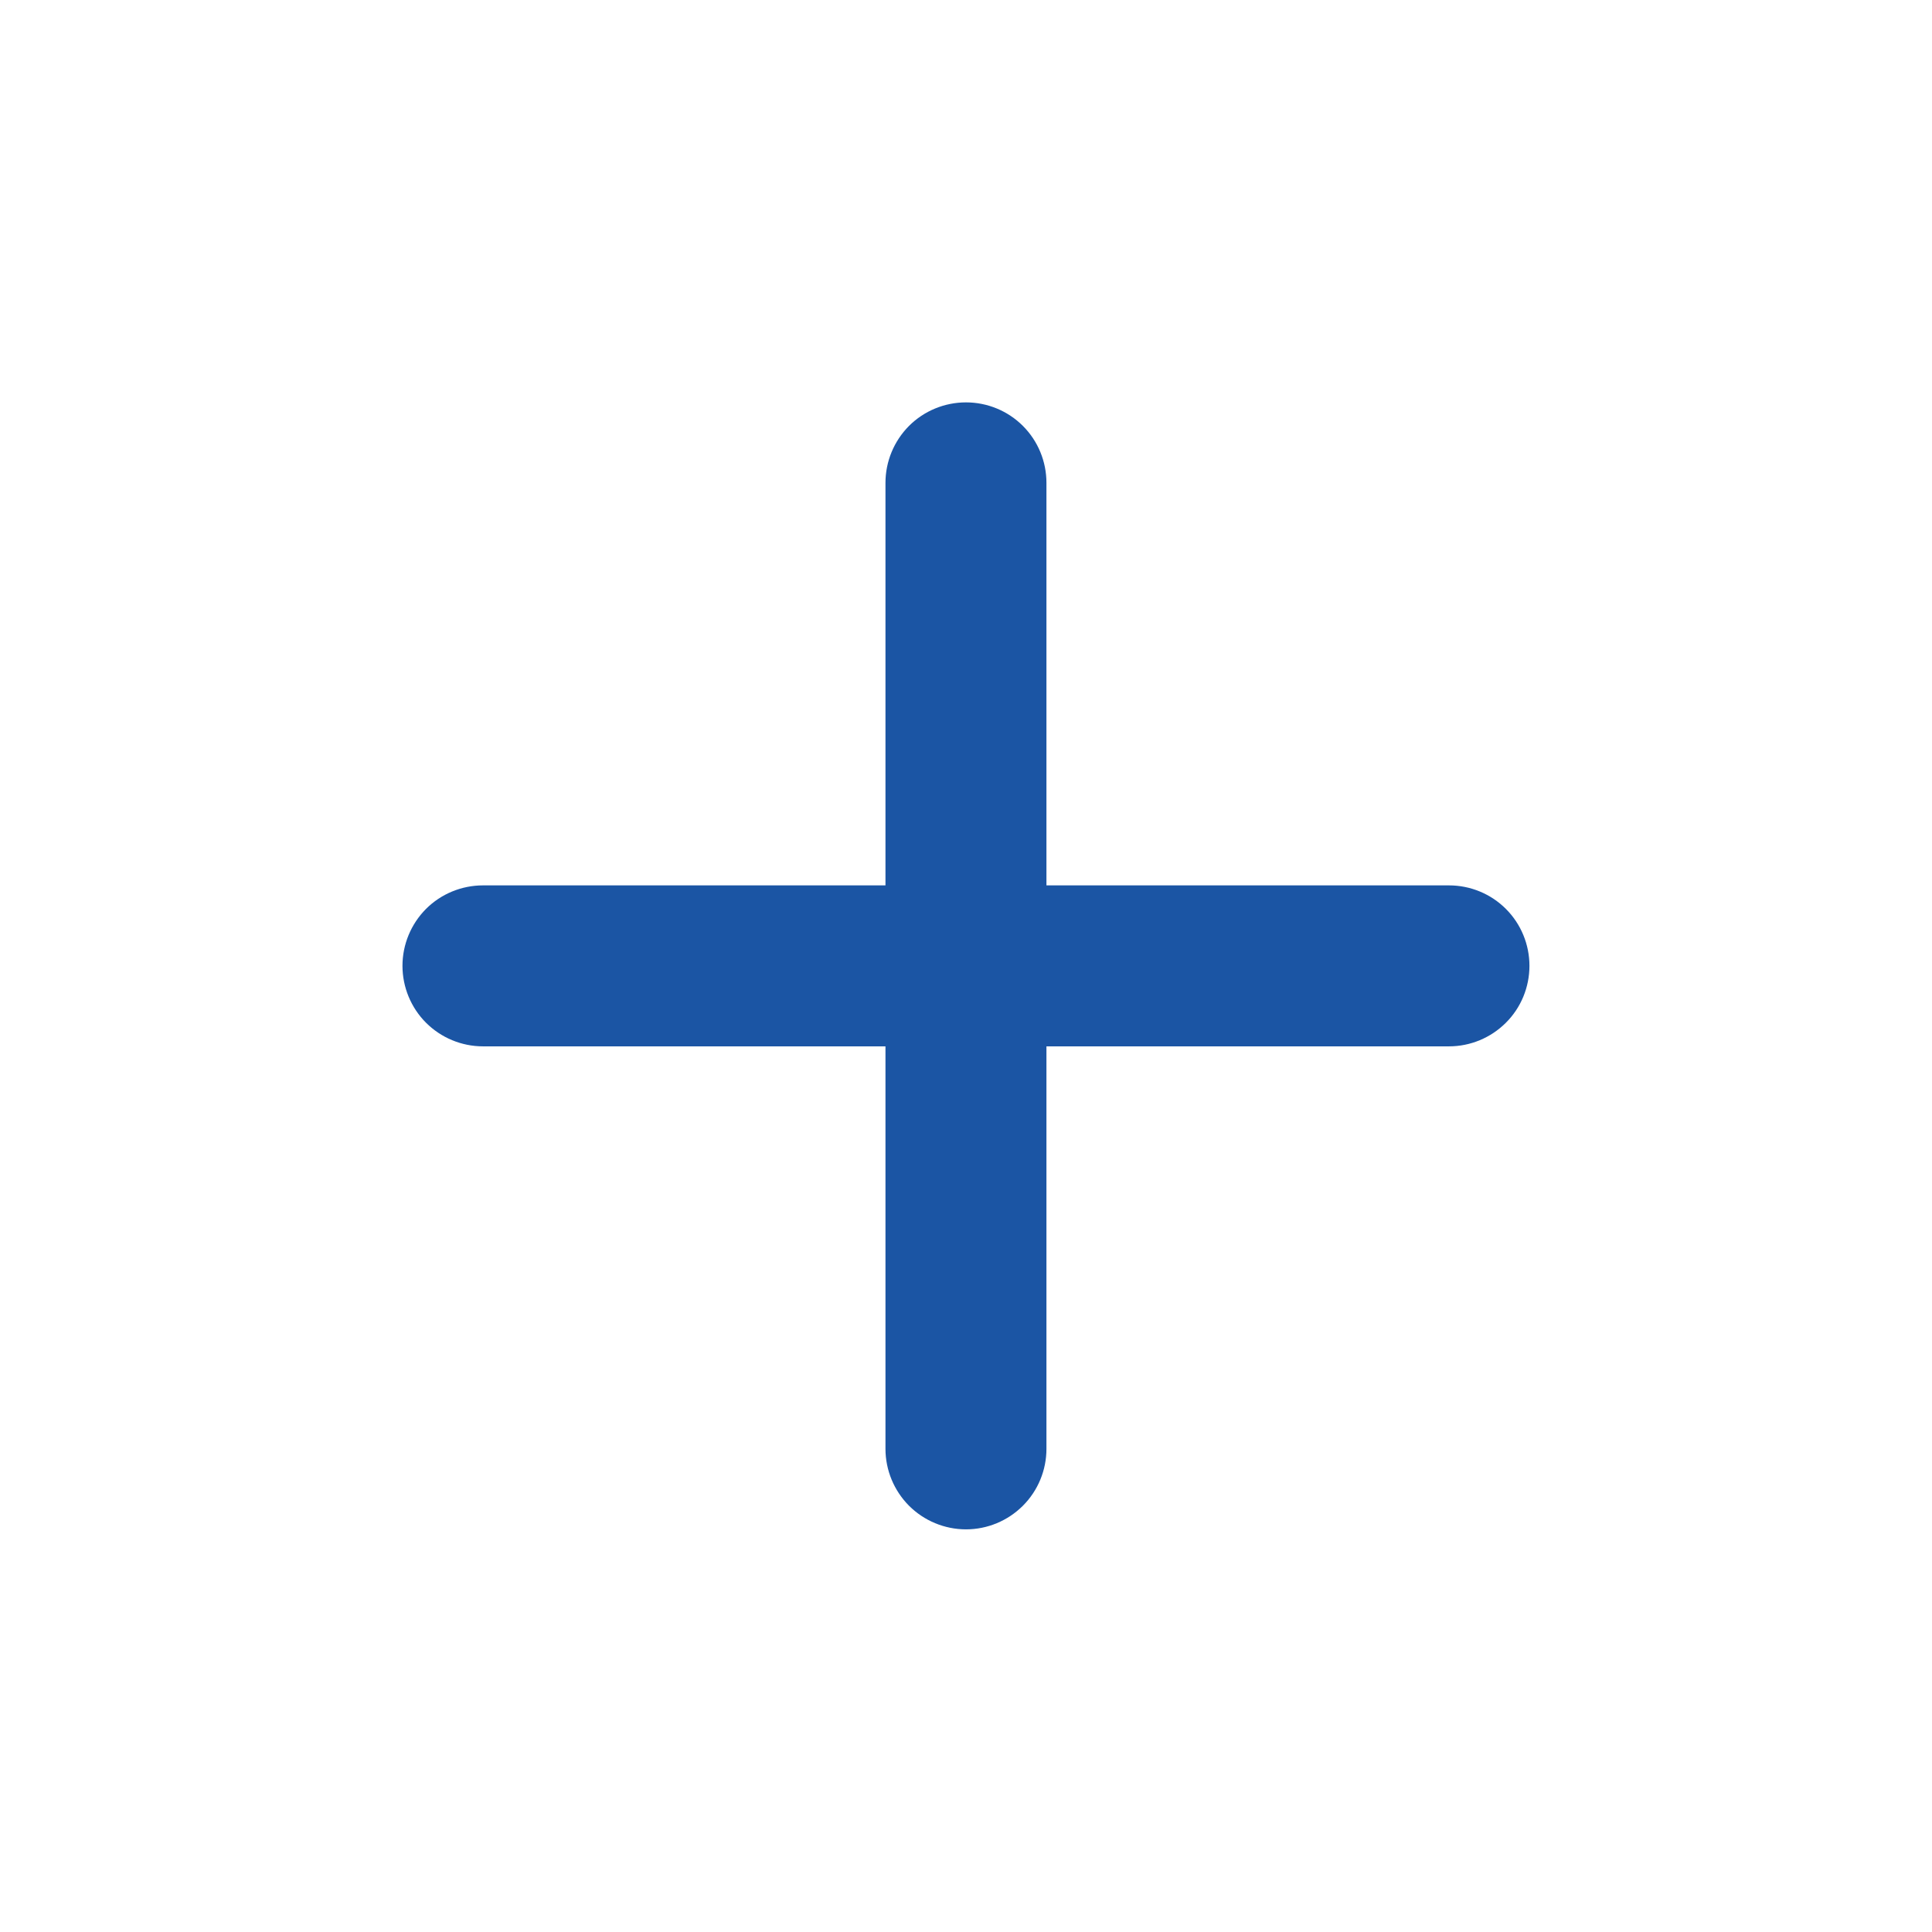
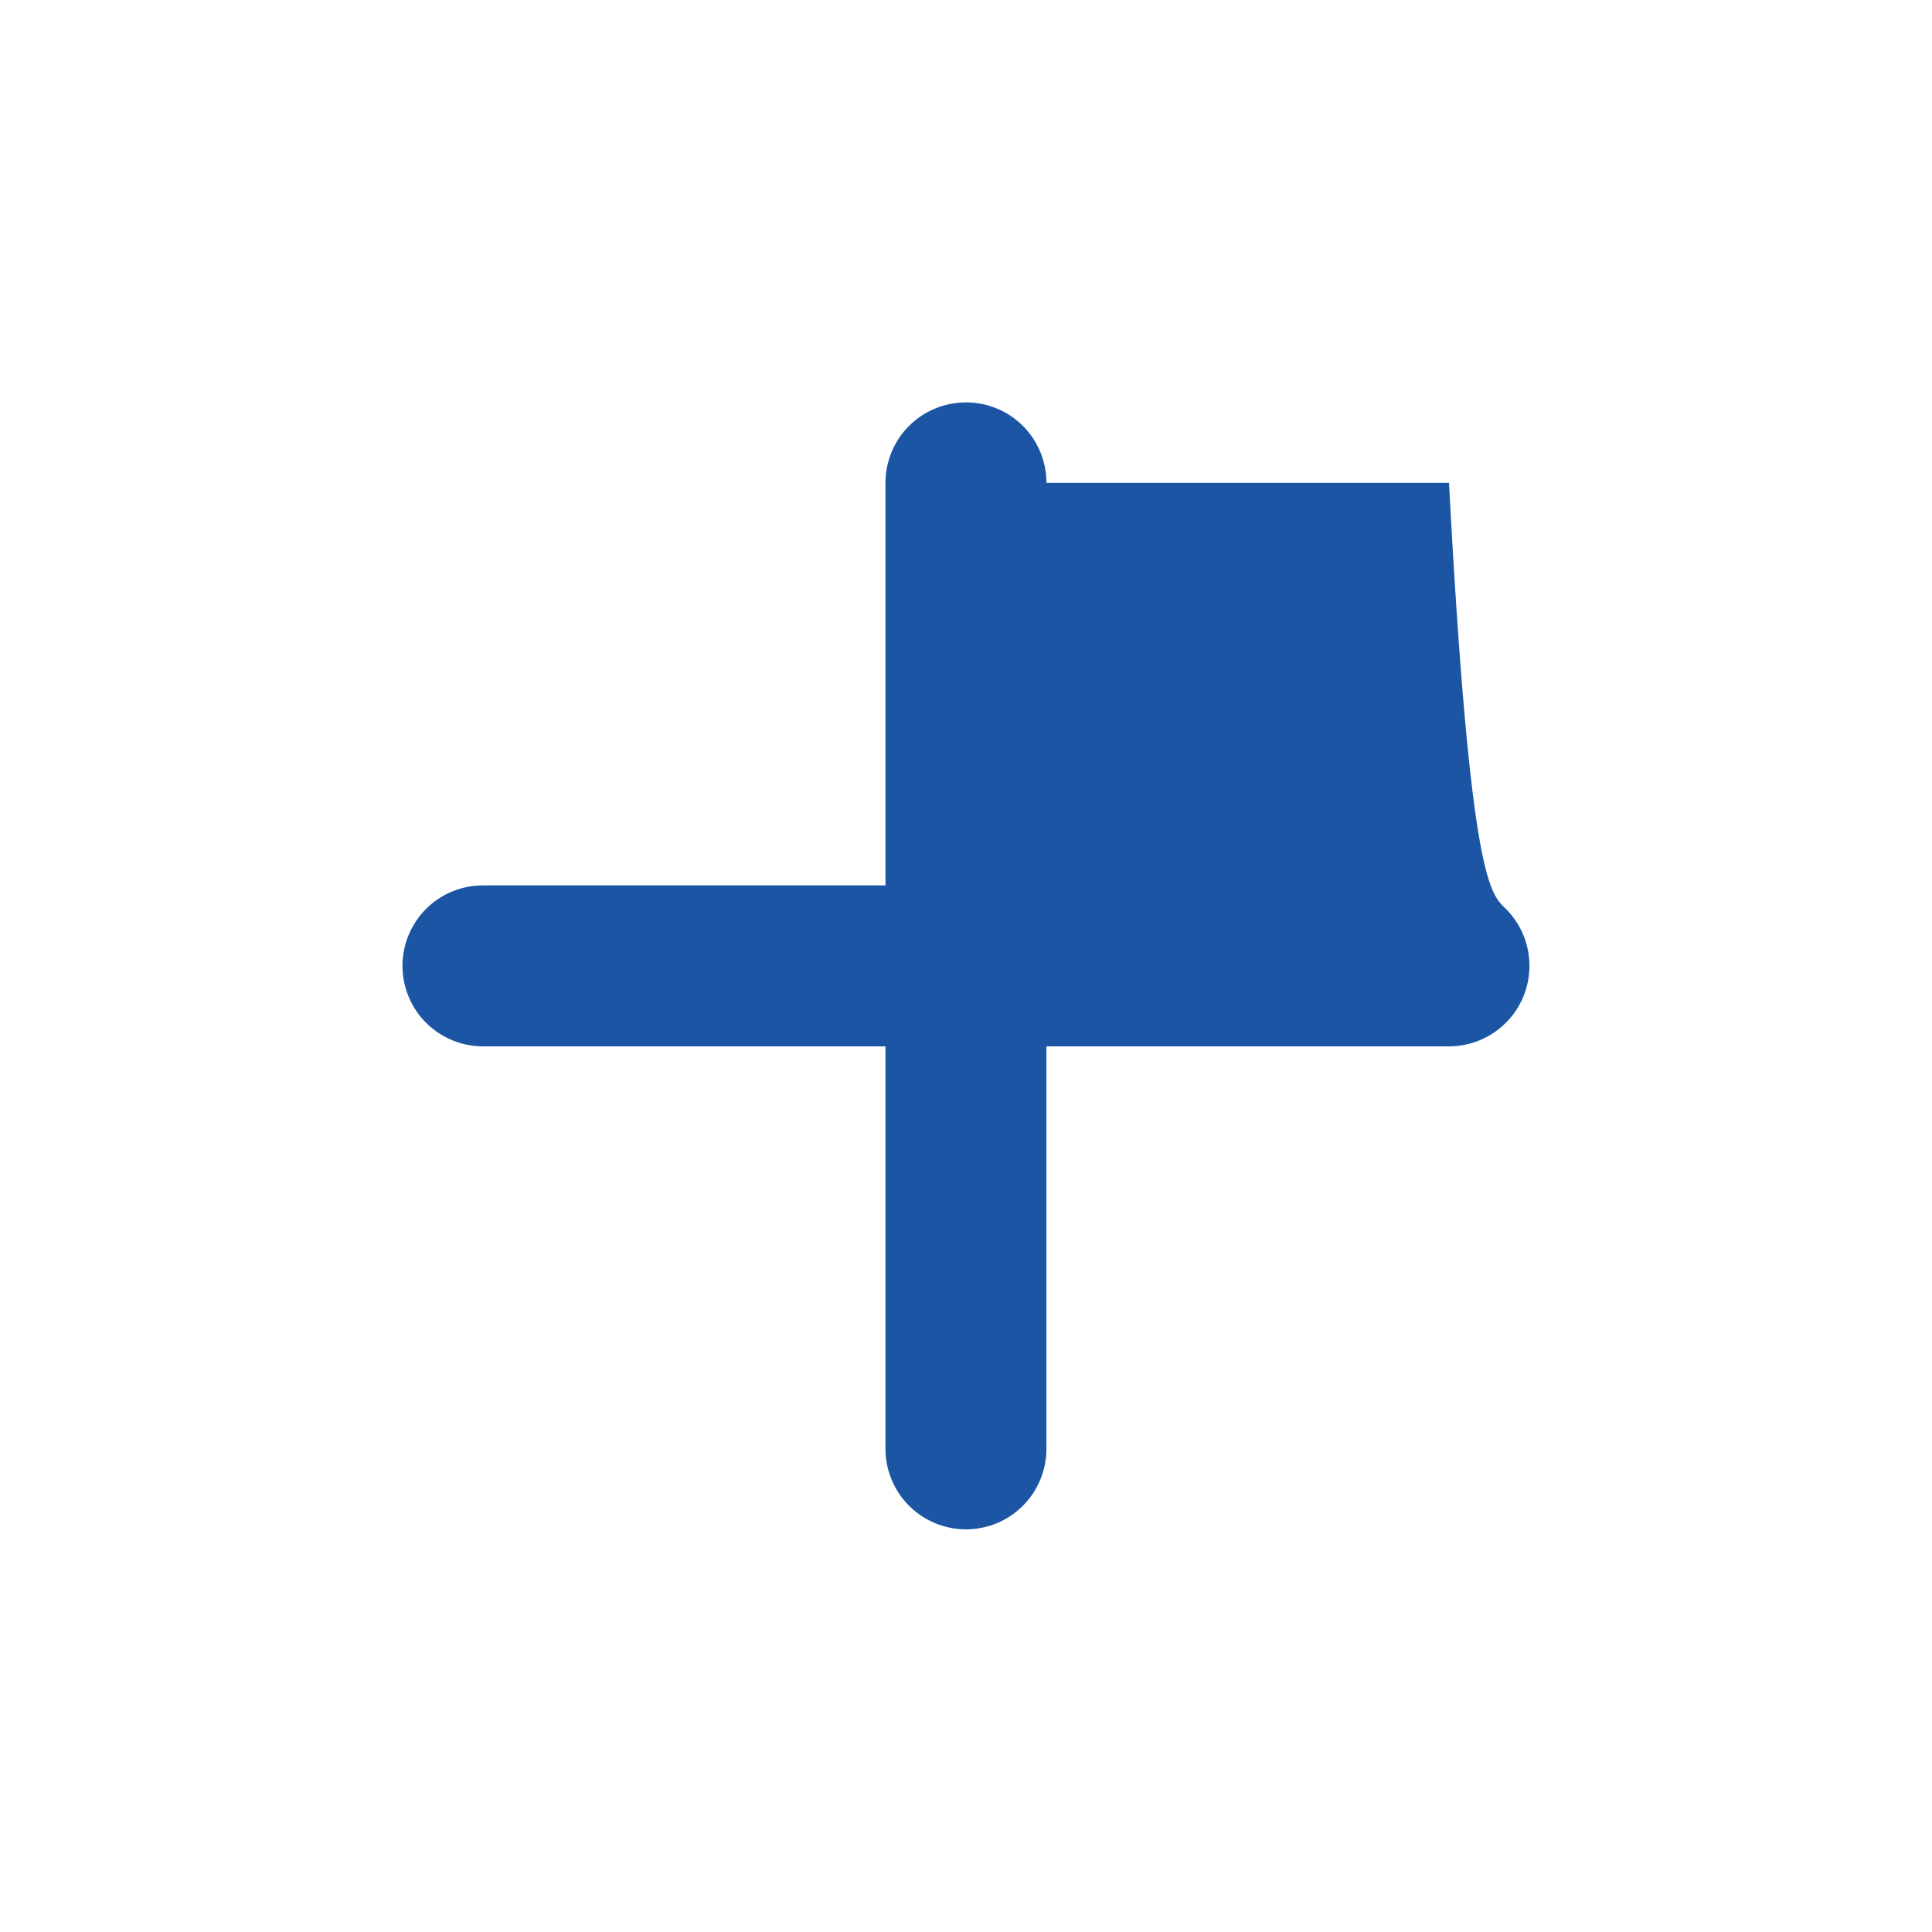
<svg xmlns="http://www.w3.org/2000/svg" width="22" height="22" viewBox="0 0 22 22" fill="none">
  <g id="ic:round-plus">
-     <path id="Vector" d="M16.5 11.915H11.916V16.498C11.916 16.741 11.82 16.974 11.648 17.146C11.476 17.318 11.243 17.415 11 17.415C10.757 17.415 10.523 17.318 10.351 17.146C10.18 16.974 10.083 16.741 10.083 16.498V11.915H5.5C5.257 11.915 5.023 11.818 4.851 11.646C4.68 11.475 4.583 11.241 4.583 10.998C4.583 10.755 4.68 10.522 4.851 10.35C5.023 10.178 5.257 10.082 5.5 10.082H10.083V5.498C10.083 5.255 10.18 5.022 10.351 4.85C10.523 4.678 10.757 4.582 11 4.582C11.243 4.582 11.476 4.678 11.648 4.85C11.82 5.022 11.916 5.255 11.916 5.498V10.082H16.5C16.743 10.082 16.976 10.178 17.148 10.35C17.32 10.522 17.416 10.755 17.416 10.998C17.416 11.241 17.32 11.475 17.148 11.646C16.976 11.818 16.743 11.915 16.5 11.915Z" fill="#1B55A4" />
+     <path id="Vector" d="M16.5 11.915H11.916V16.498C11.916 16.741 11.82 16.974 11.648 17.146C11.476 17.318 11.243 17.415 11 17.415C10.757 17.415 10.523 17.318 10.351 17.146C10.18 16.974 10.083 16.741 10.083 16.498V11.915H5.5C5.257 11.915 5.023 11.818 4.851 11.646C4.68 11.475 4.583 11.241 4.583 10.998C4.583 10.755 4.68 10.522 4.851 10.35C5.023 10.178 5.257 10.082 5.5 10.082H10.083V5.498C10.083 5.255 10.18 5.022 10.351 4.85C10.523 4.678 10.757 4.582 11 4.582C11.243 4.582 11.476 4.678 11.648 4.85C11.82 5.022 11.916 5.255 11.916 5.498H16.5C16.743 10.082 16.976 10.178 17.148 10.35C17.32 10.522 17.416 10.755 17.416 10.998C17.416 11.241 17.32 11.475 17.148 11.646C16.976 11.818 16.743 11.915 16.5 11.915Z" fill="#1B55A4" />
  </g>
</svg>